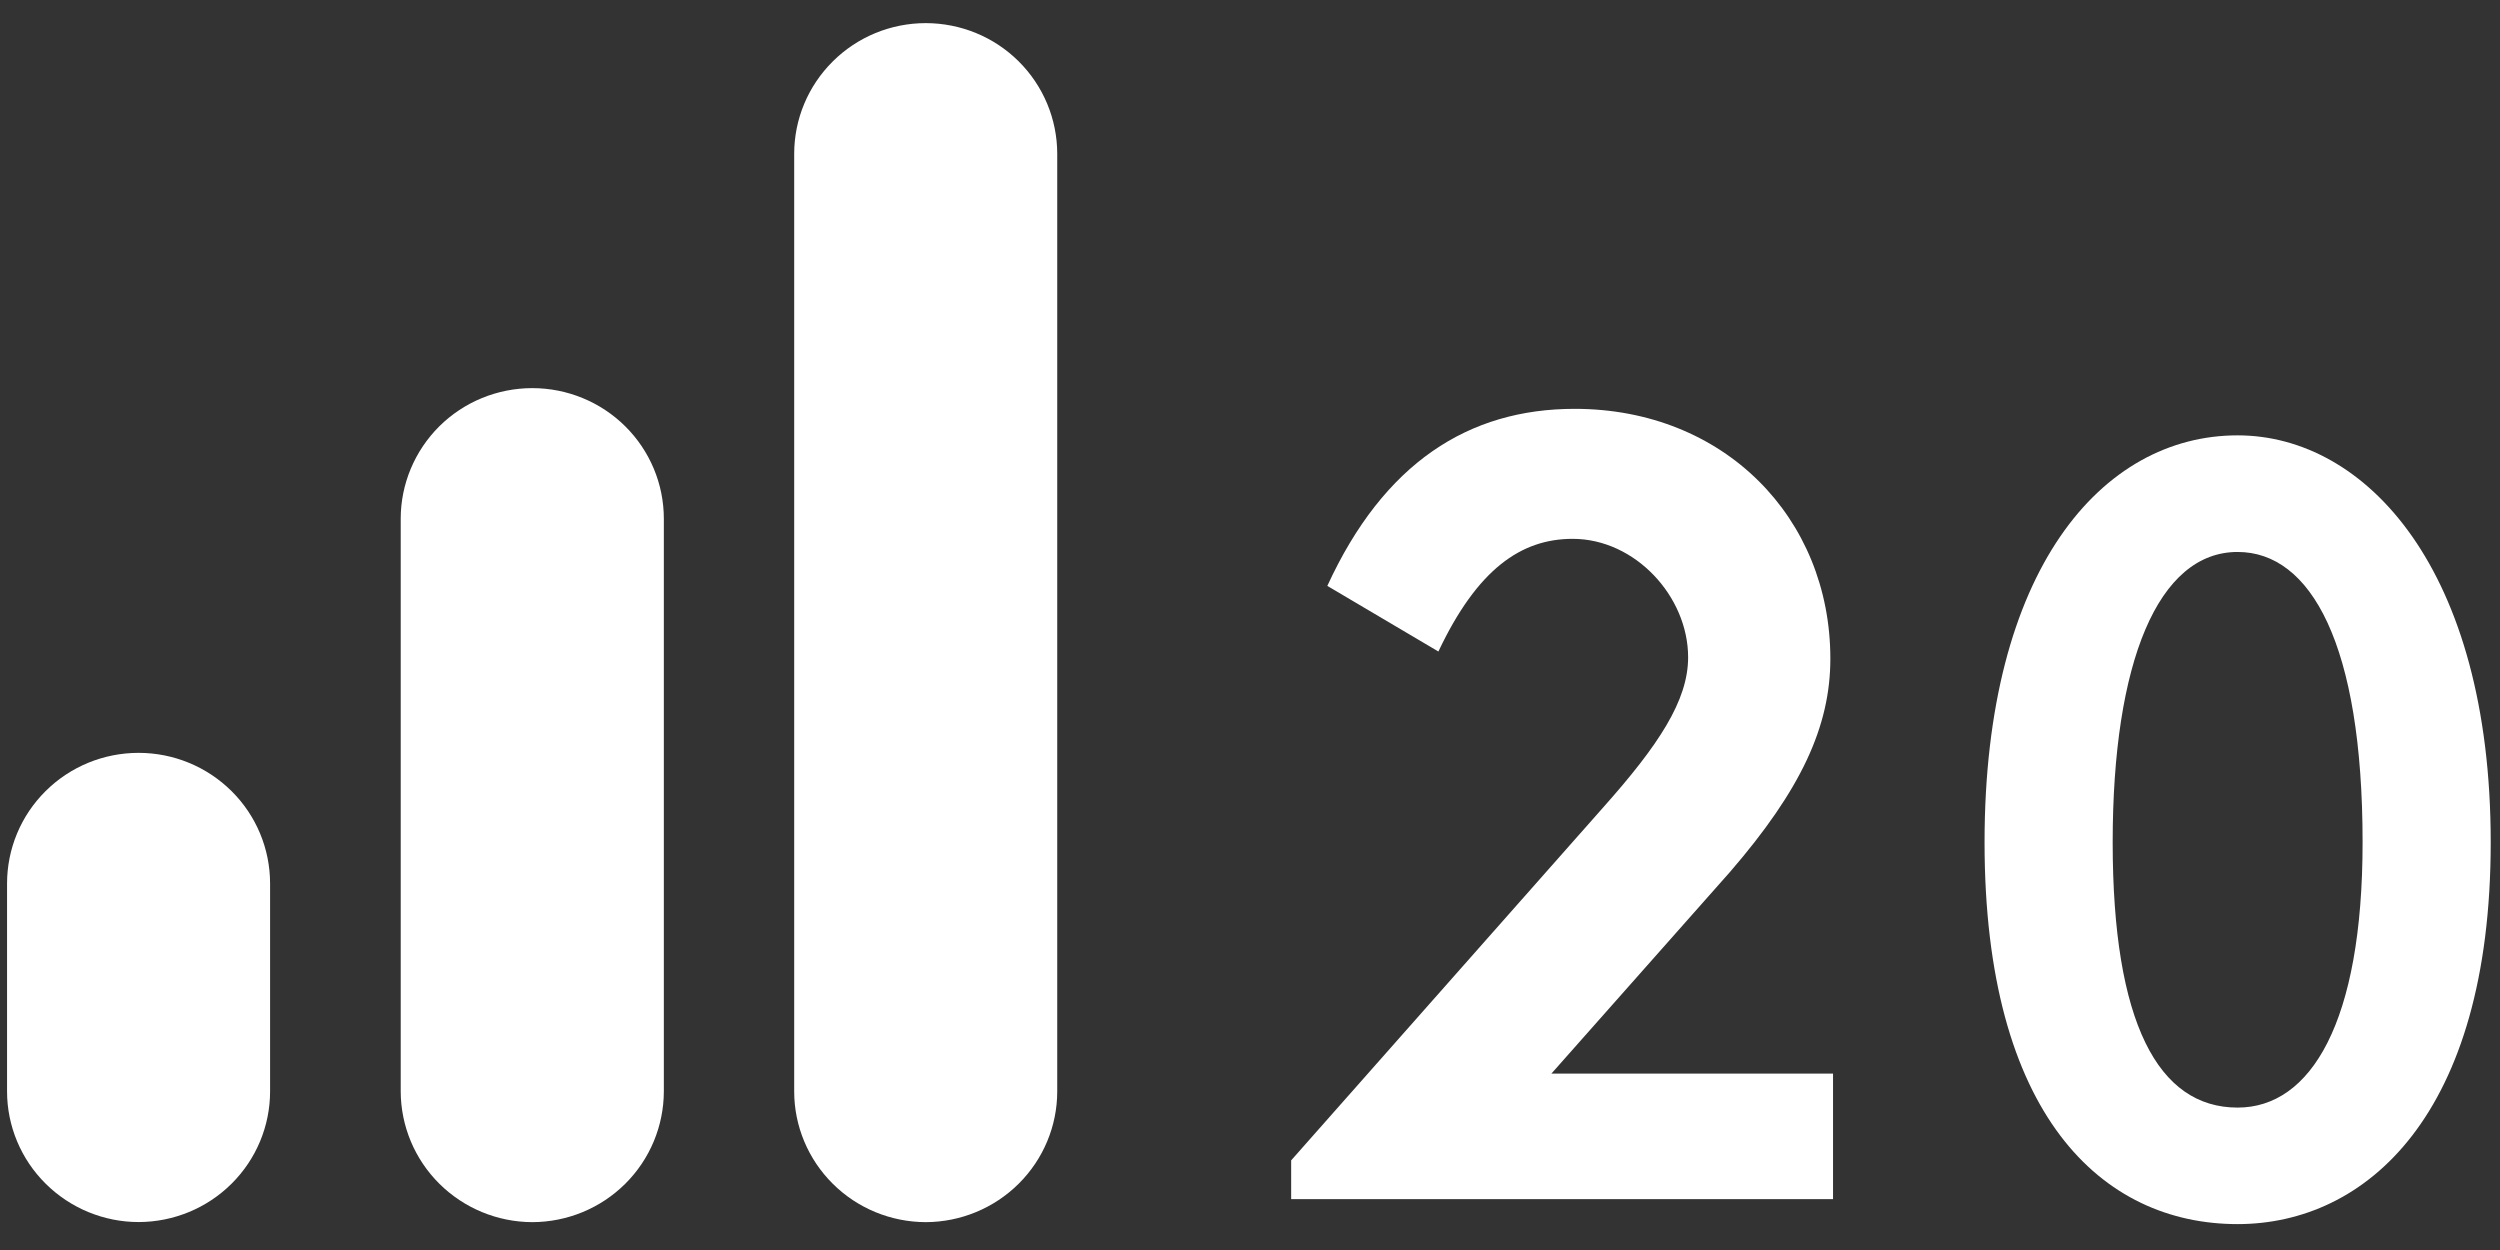
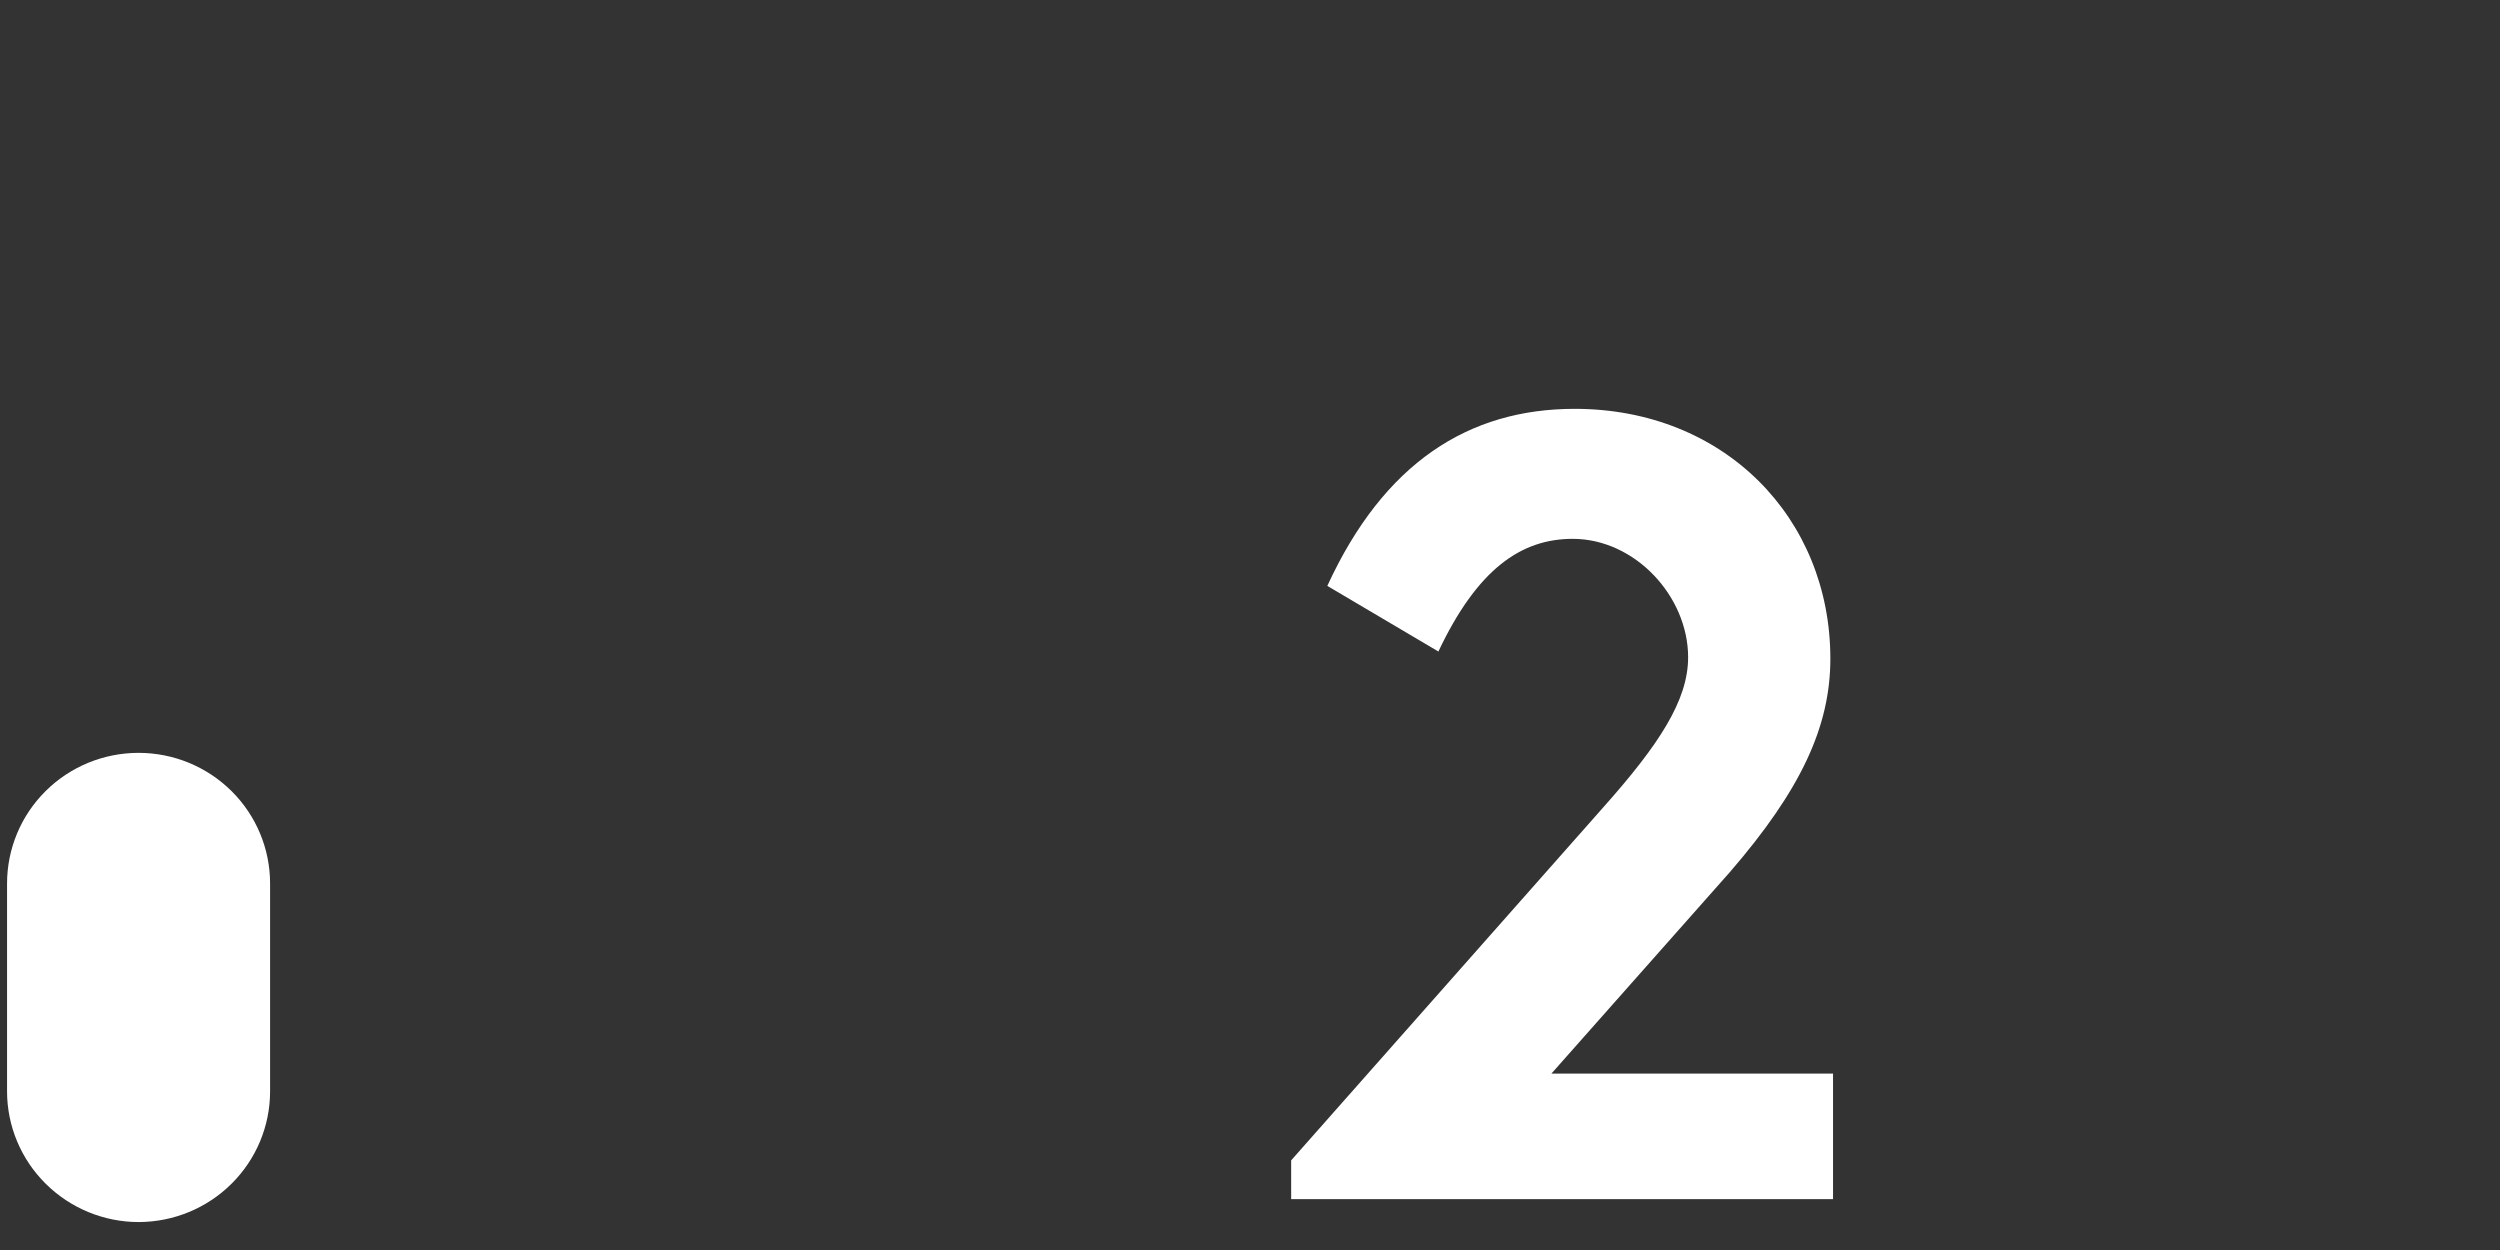
<svg xmlns="http://www.w3.org/2000/svg" width="28" height="14" viewBox="0 0 28 14" fill="none">
  <rect x="0" y="0" width="28" height="14" fill="#333333" stroke="none" />
  <path d="M14.461 13.43V12.996L17.956 9.043C18.576 8.346 18.907 7.847 18.907 7.362C18.907 6.679 18.313 6.035 17.614 6.035C17.034 6.035 16.545 6.377 16.11 7.297L14.866 6.562C15.499 5.184 16.449 4.579 17.636 4.579C19.312 4.579 20.5 5.801 20.5 7.377C20.5 8.138 20.17 8.847 19.375 9.767L17.376 12.024H20.53V13.43H14.461Z" fill="white" />
-   <path d="M25.061 13.71C23.542 13.71 22.227 12.489 22.227 9.434C22.227 6.379 23.542 4.876 25.061 4.876C26.496 4.876 27.896 6.377 27.896 9.434C27.896 12.491 26.496 13.71 25.061 13.71ZM25.061 6.182C24.172 6.182 23.662 7.412 23.662 9.434C23.662 11.456 24.172 12.405 25.061 12.405C25.88 12.405 26.461 11.454 26.461 9.434C26.461 7.212 25.88 6.182 25.061 6.182Z" fill="white" />
  <path d="M1.553 13.687C1.163 13.687 0.788 13.532 0.512 13.258C0.235 12.984 0.079 12.611 0.079 12.223L0.079 9.896C0.079 9.507 0.234 9.135 0.51 8.861C0.786 8.586 1.161 8.432 1.552 8.432C1.943 8.432 2.317 8.586 2.594 8.861C2.87 9.135 3.025 9.507 3.025 9.896V12.223C3.025 12.611 2.87 12.983 2.594 13.257C2.318 13.532 1.944 13.686 1.553 13.687Z" fill="white" />
-   <path d="M5.962 13.688C5.571 13.687 5.197 13.532 4.921 13.258C4.645 12.984 4.489 12.612 4.488 12.224V5.81C4.488 5.422 4.644 5.05 4.92 4.775C5.196 4.501 5.571 4.347 5.962 4.347C6.352 4.347 6.727 4.501 7.003 4.775C7.28 5.05 7.435 5.422 7.435 5.81V12.224C7.434 12.612 7.279 12.984 7.003 13.258C6.727 13.533 6.352 13.687 5.962 13.688Z" fill="white" />
-   <path d="M10.368 13.688C9.978 13.687 9.603 13.533 9.327 13.258C9.051 12.984 8.895 12.612 8.895 12.224V1.723C8.895 1.335 9.05 0.963 9.327 0.688C9.603 0.413 9.978 0.259 10.368 0.259C10.759 0.259 11.134 0.413 11.41 0.688C11.686 0.963 11.841 1.335 11.841 1.723V12.224C11.841 12.612 11.685 12.984 11.409 13.258C11.133 13.532 10.759 13.687 10.368 13.688Z" fill="white" />
</svg>